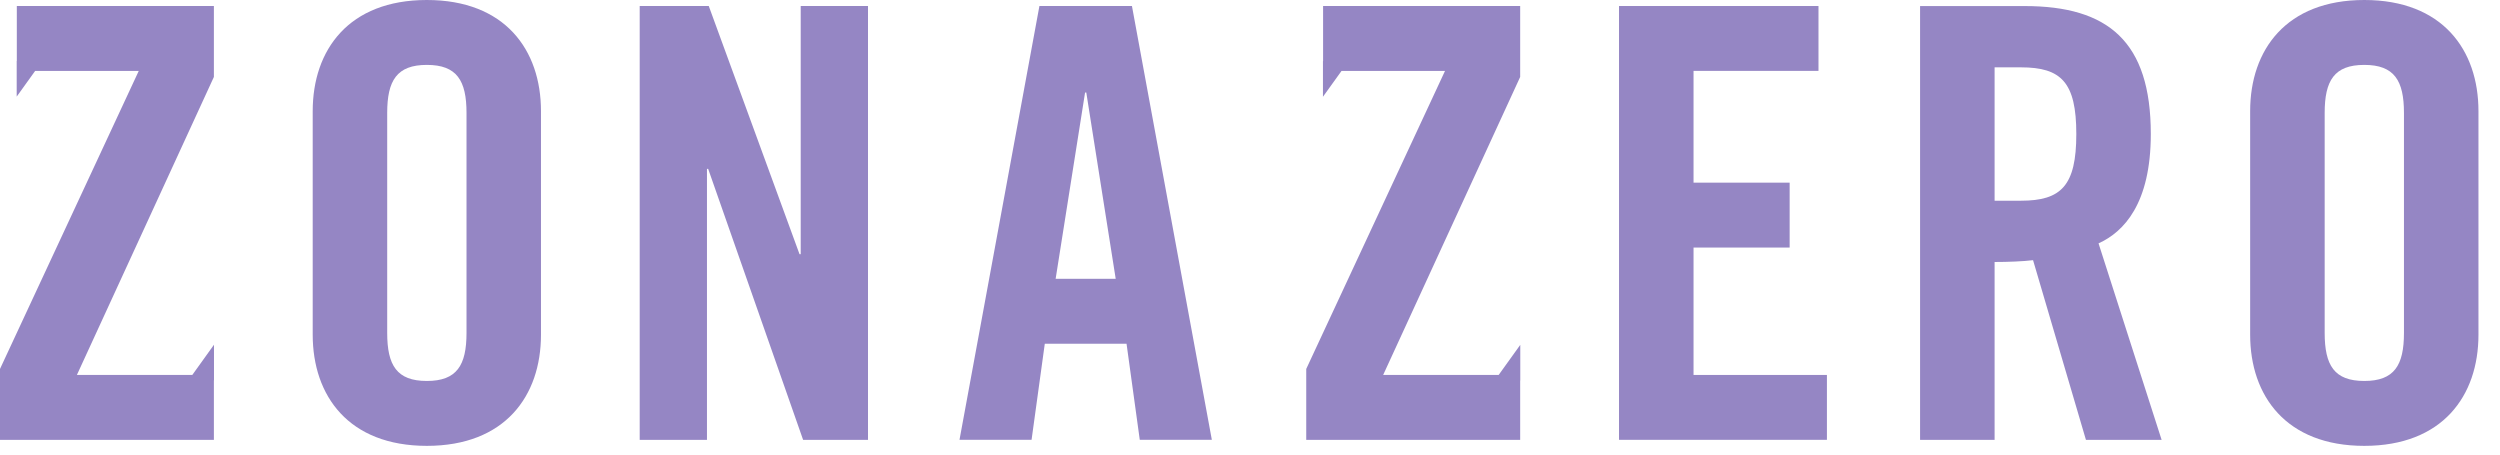
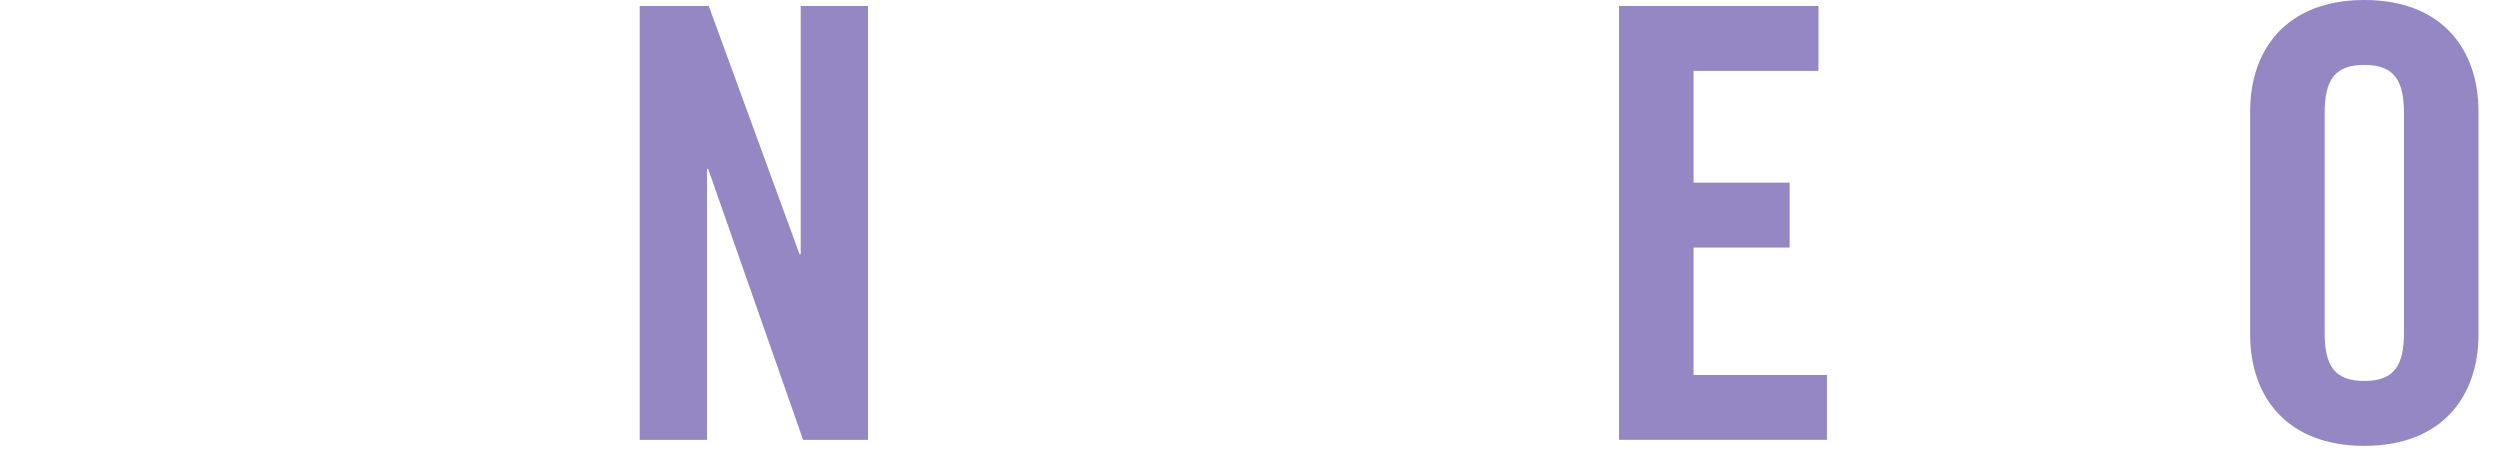
<svg xmlns="http://www.w3.org/2000/svg" width="99" height="18" viewBox="0 0 99 18" fill="none">
  <path d="M93.626 0C90.534 0 89.106 1.975 89.106 4.402V13.254C89.106 15.68 90.534 17.656 93.626 17.656C96.72 17.656 98.147 15.68 98.147 13.254V4.402C98.148 1.975 96.72 0 93.626 0ZM95.197 13.182C95.197 14.467 94.815 15.086 93.626 15.086C92.436 15.086 92.057 14.467 92.057 13.182V4.474C92.057 3.19 92.436 2.57 93.626 2.57C94.815 2.57 95.197 3.19 95.197 4.474V13.182Z" fill="#9586C4" />
-   <path d="M85.172 5.307C85.172 1.643 83.483 0.24 80.175 0.24H76.035V17.418H78.986V10.375C79.51 10.375 80.129 10.351 80.509 10.303L82.603 17.418H85.6L83.102 9.637C84.102 9.185 85.172 8.066 85.172 5.307ZM80.032 7.948H78.986V2.667H80.032C81.626 2.667 82.222 3.261 82.222 5.307C82.222 7.353 81.626 7.948 80.032 7.948Z" fill="#9586C4" />
  <path d="M67.064 9.803H70.87V7.233H67.064V2.807H72.012V0.238H64.113V17.417H72.346V14.848H67.064V9.803Z" fill="#9586C4" />
-   <path d="M54.773 14.848L60.199 3.047V0.238H52.394V2.421H52.389V3.832L53.125 2.808H57.223L51.727 14.61V17.418H60.199V15.068H60.203V13.656L59.347 14.848H54.773Z" fill="#9586C4" />
-   <path d="M41.161 0.238L37.996 17.417H40.85L41.374 13.611H44.611L45.135 17.417H47.989L44.825 0.238H41.161ZM41.803 11.041L42.969 3.664H43.017L44.182 11.041H41.803Z" fill="#9586C4" />
  <path d="M31.708 10.065H31.661L28.067 0.238H25.332V17.418H27.996V6.687H28.043L31.803 17.418H34.373V0.238H31.708V10.065Z" fill="#9586C4" />
-   <path d="M16.903 0C13.81 0 12.383 1.975 12.383 4.402V13.254C12.383 15.68 13.81 17.656 16.903 17.656C19.997 17.656 21.423 15.68 21.423 13.254V4.402C21.423 1.975 19.997 0 16.903 0ZM18.474 13.182C18.474 14.467 18.092 15.086 16.903 15.086C15.713 15.086 15.333 14.467 15.333 13.182V4.474C15.333 3.19 15.713 2.57 16.903 2.57C18.093 2.57 18.474 3.19 18.474 4.474V13.182Z" fill="#9586C4" />
-   <path d="M3.045 14.848L8.47 3.047V0.238H0.666V2.415H0.661V3.826L1.392 2.808H5.495L0 14.61V17.418H8.47V15.062H8.474V13.651L7.615 14.848H3.045Z" fill="#9586C4" />
</svg>